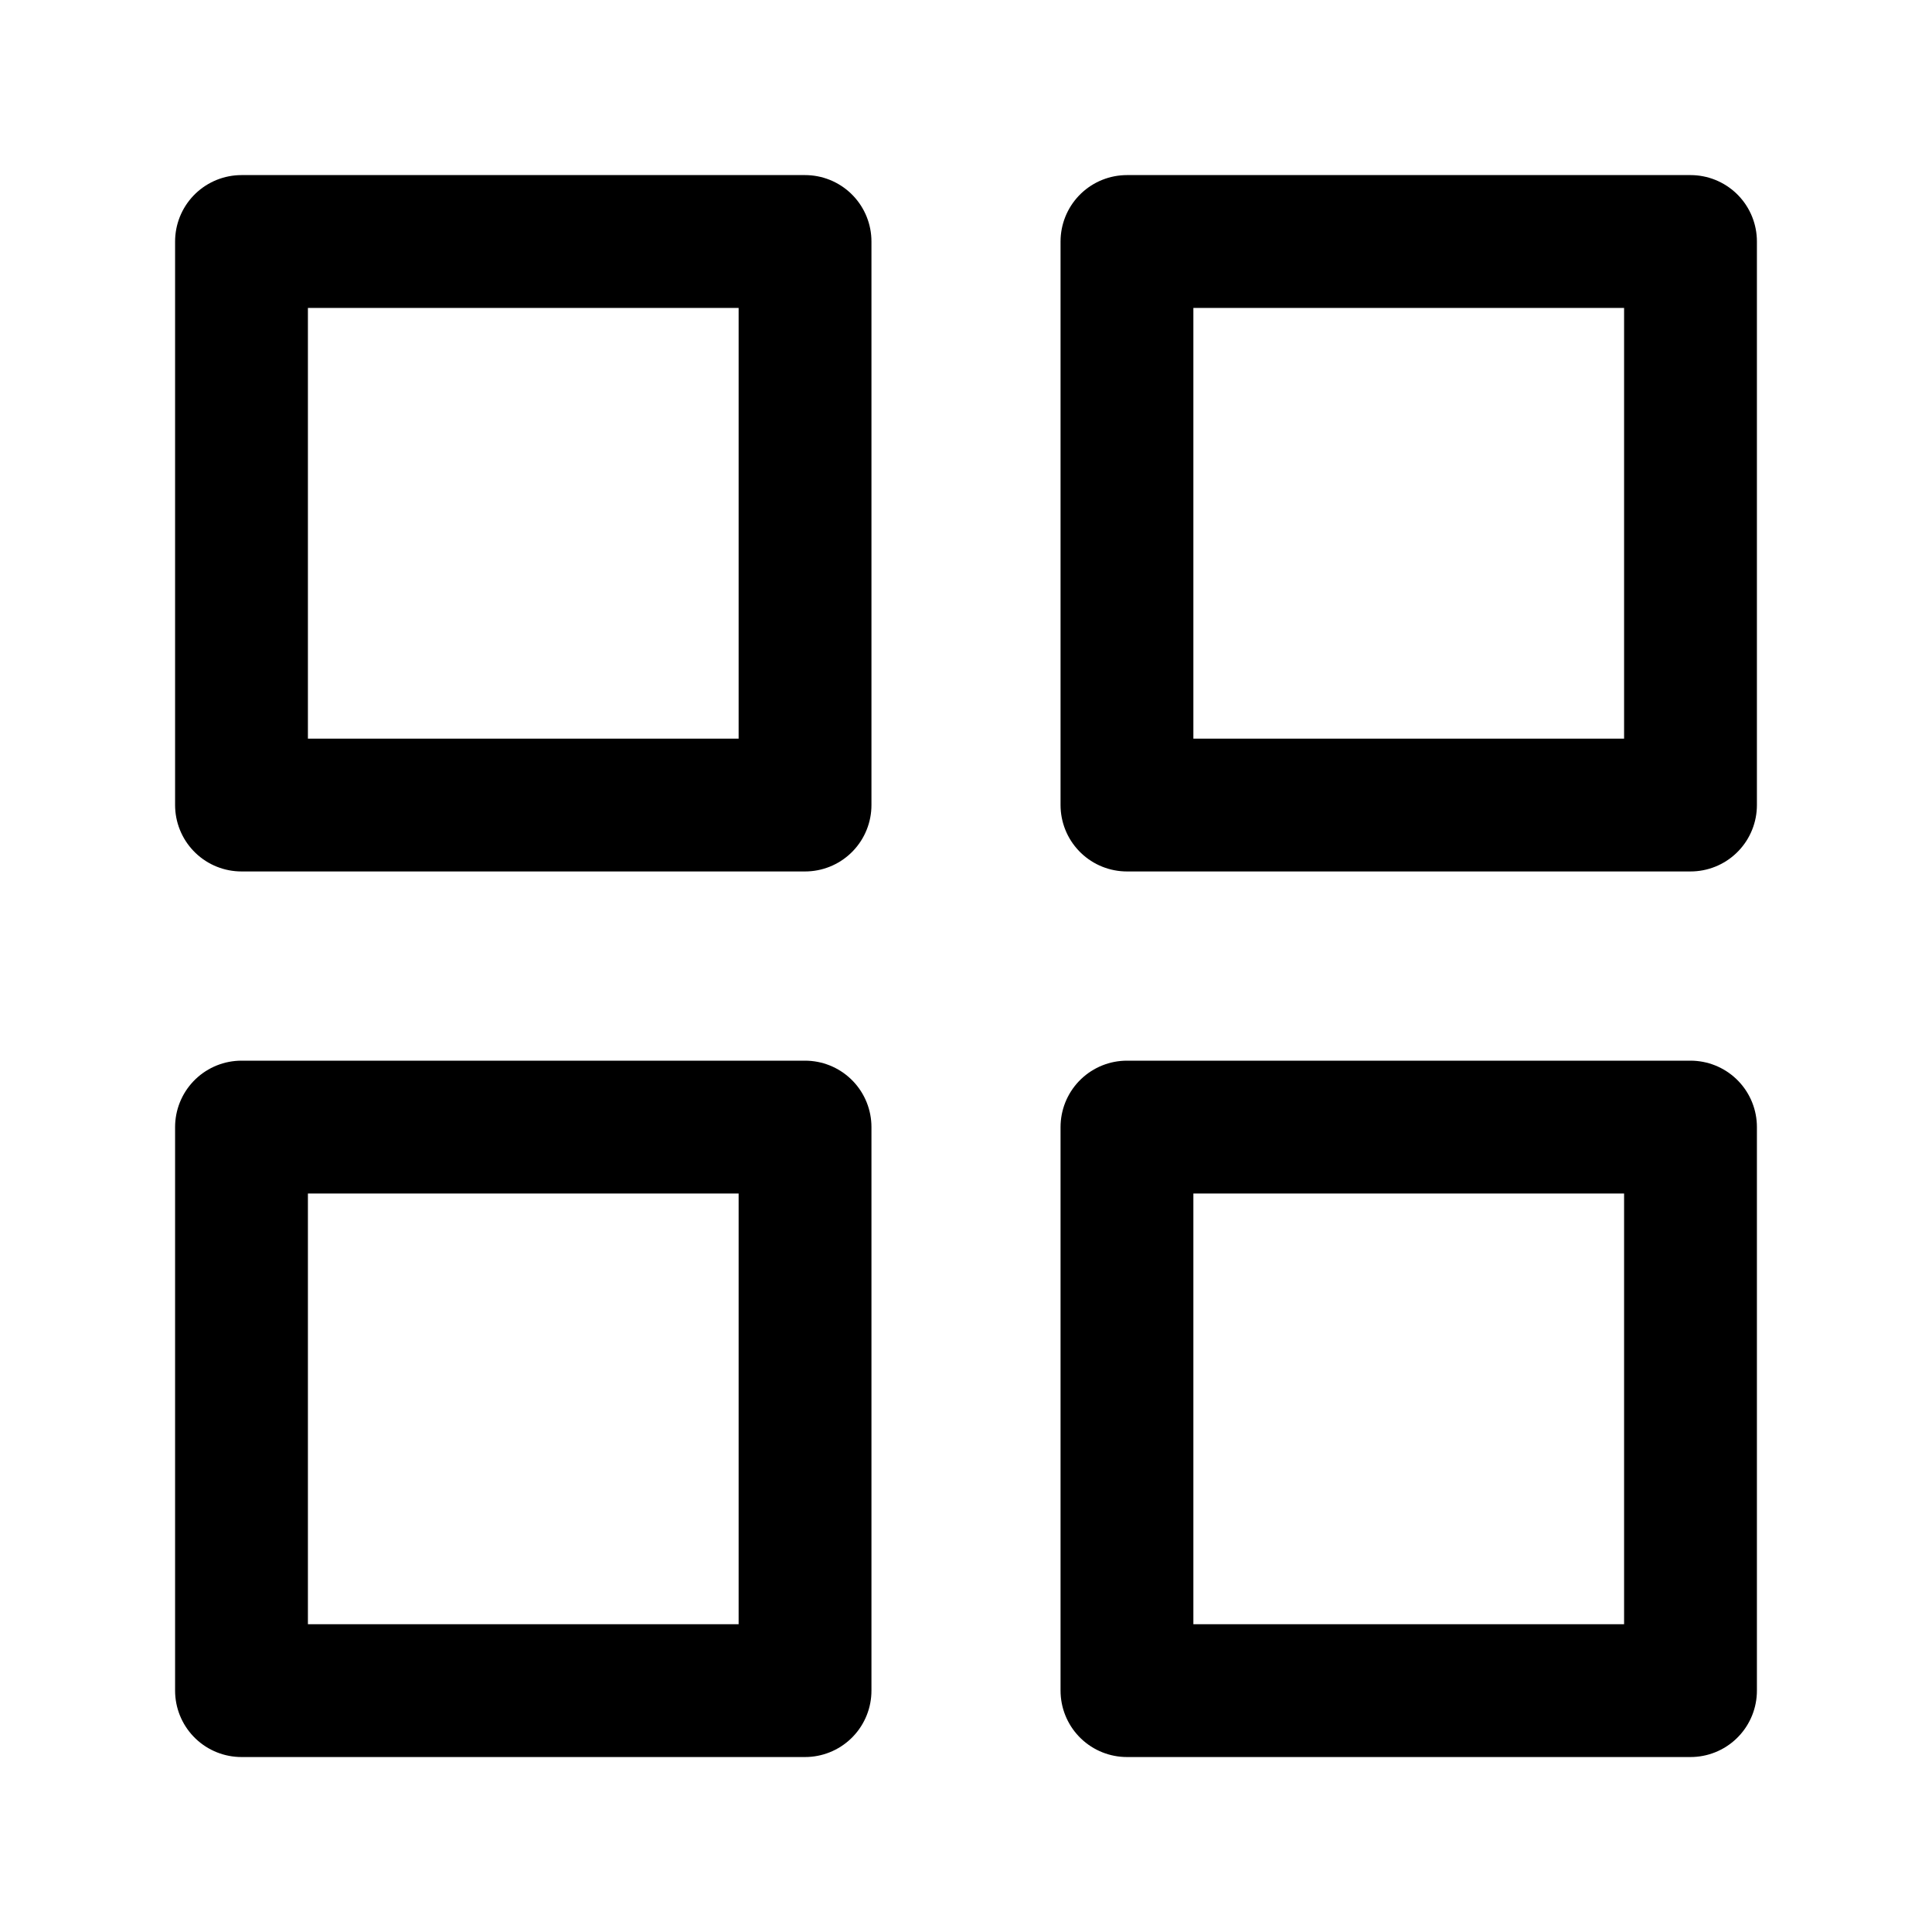
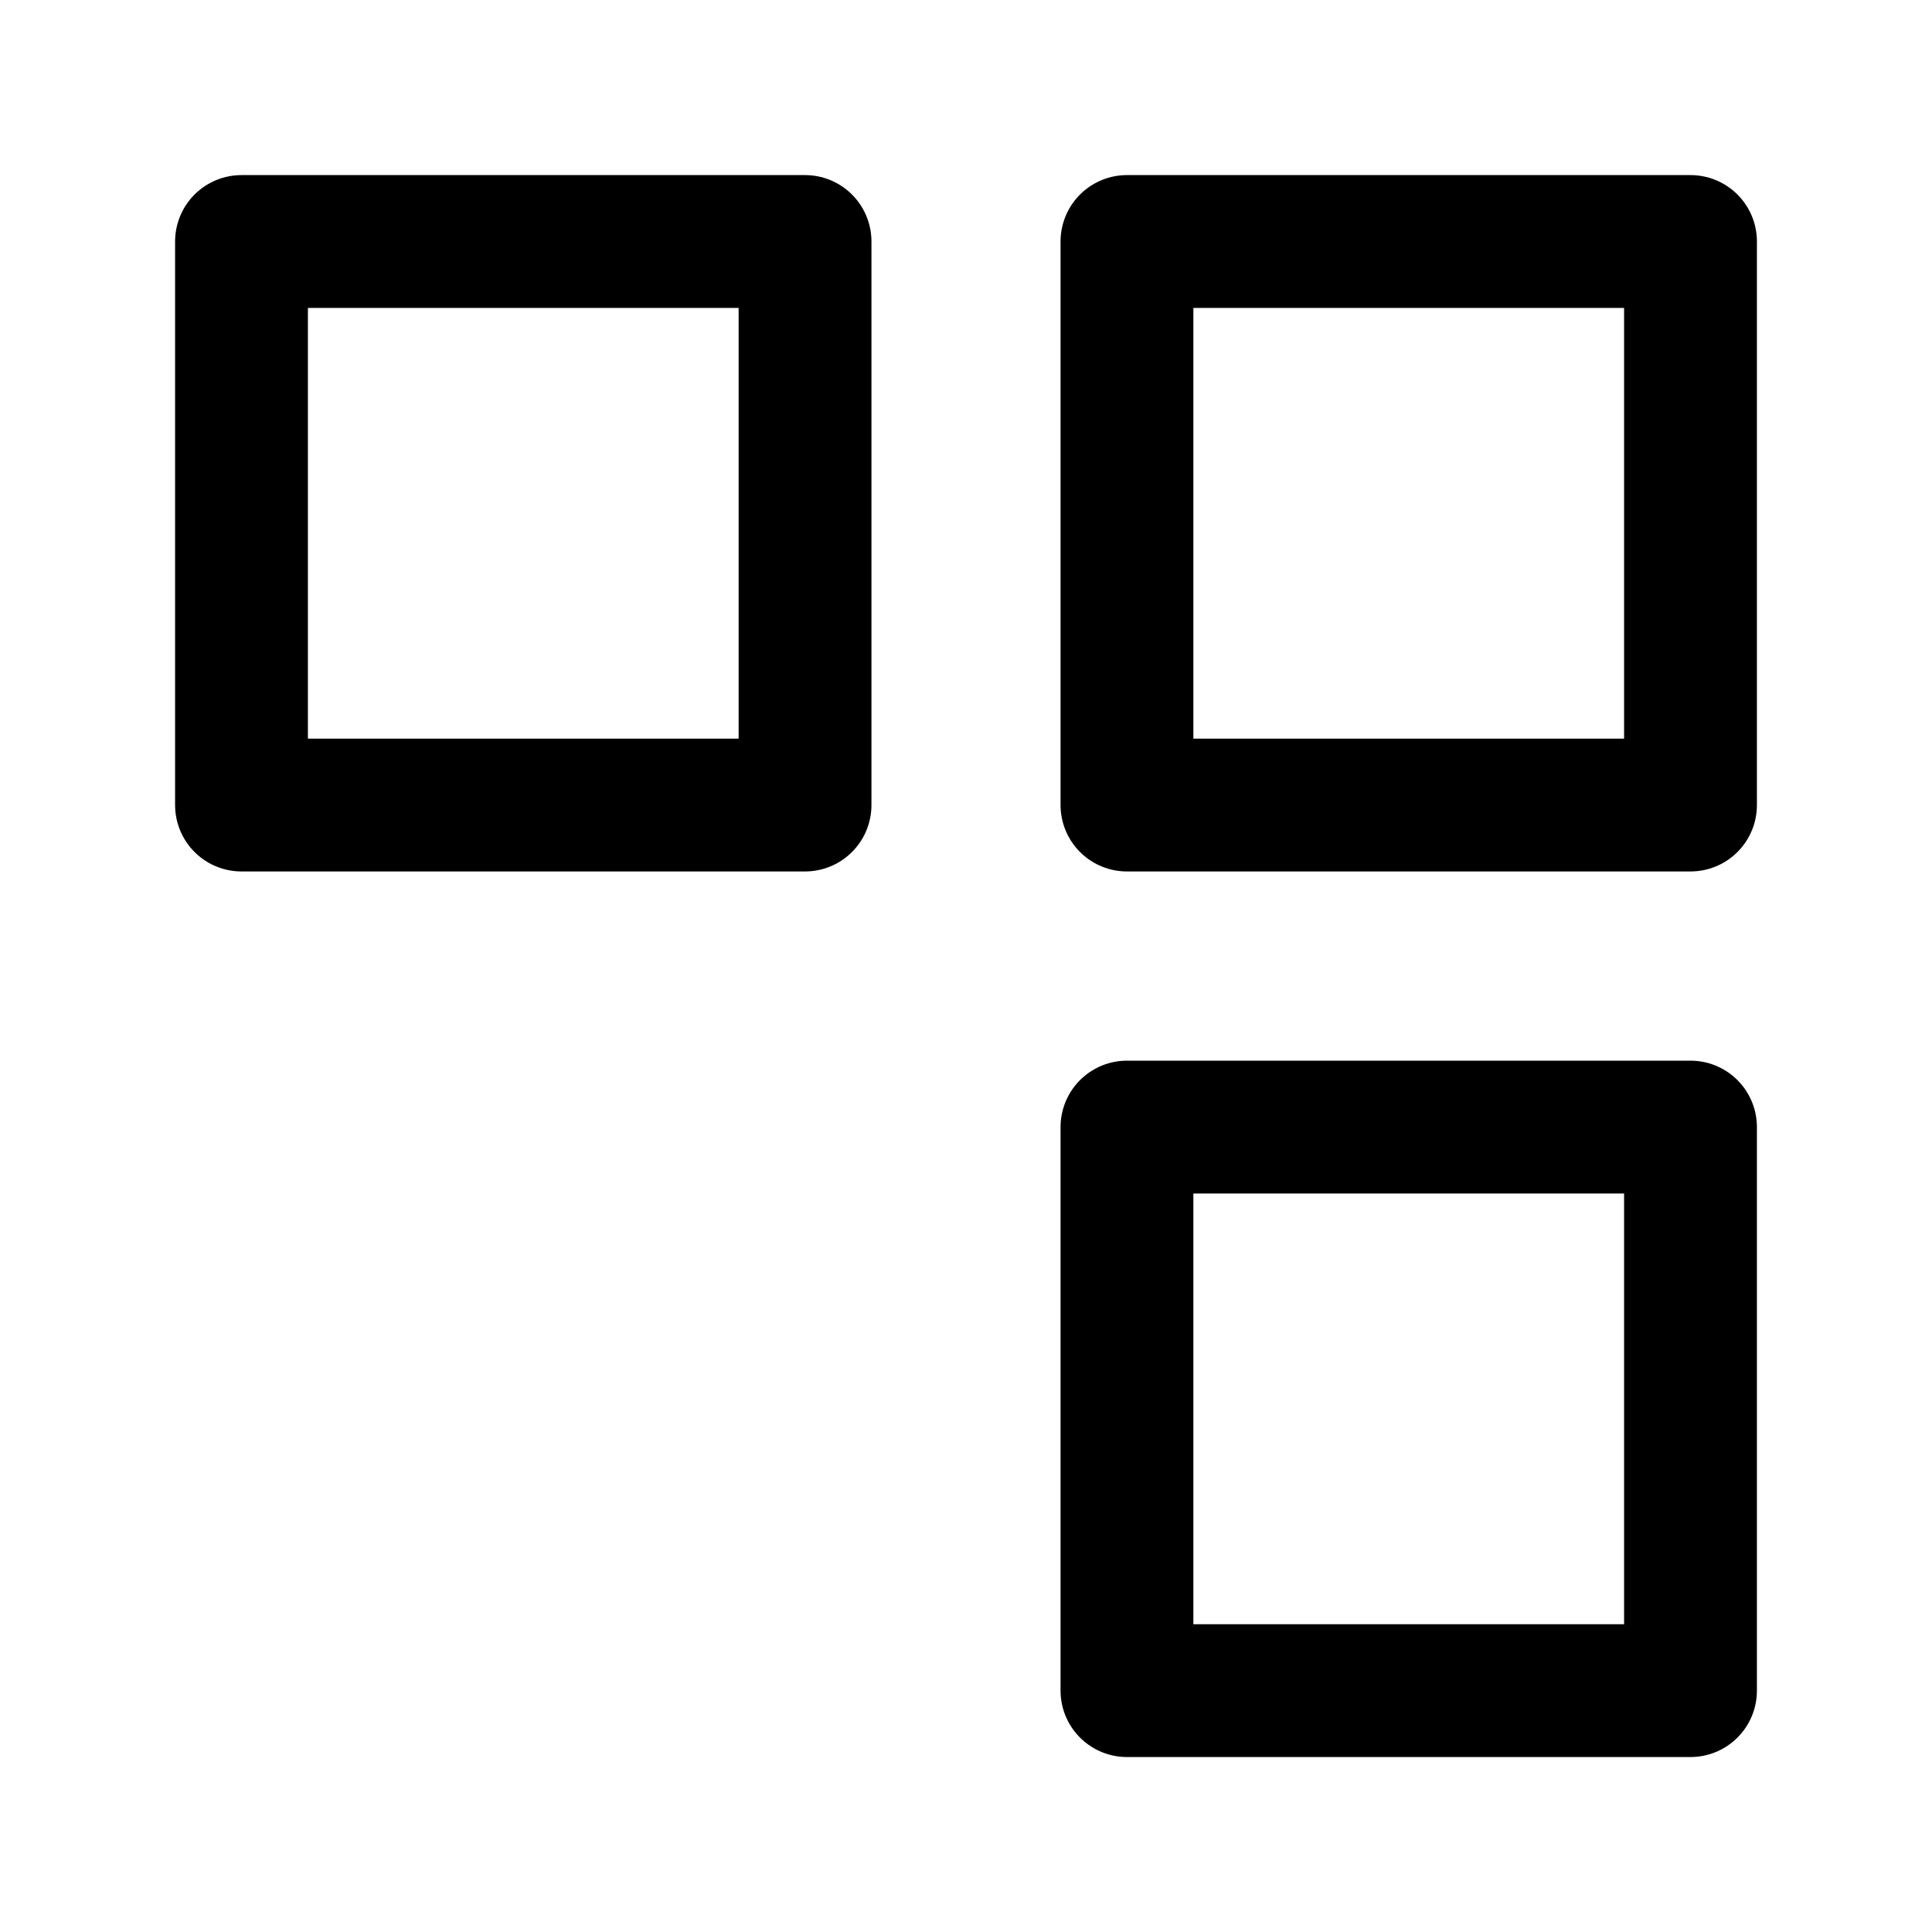
<svg xmlns="http://www.w3.org/2000/svg" width="16" height="16" viewBox="0 0 16 16" fill="none">
  <path d="M6.667 2H2V6.667H6.667V2Z" stroke="#000000" stroke-width="1.1" stroke-linecap="round" stroke-linejoin="round" />
  <path d="M14 2H9.333V6.667H14V2Z" stroke="#000000" stroke-width="1.1" stroke-linecap="round" stroke-linejoin="round" />
  <path d="M14 9.334H9.333V14.001H14V9.334Z" stroke="#000000" stroke-width="1.1" stroke-linecap="round" stroke-linejoin="round" />
-   <path d="M6.667 9.334H2V14.001H6.667V9.334Z" stroke="#000000" stroke-width="1.1" stroke-linecap="round" stroke-linejoin="round" />
</svg>